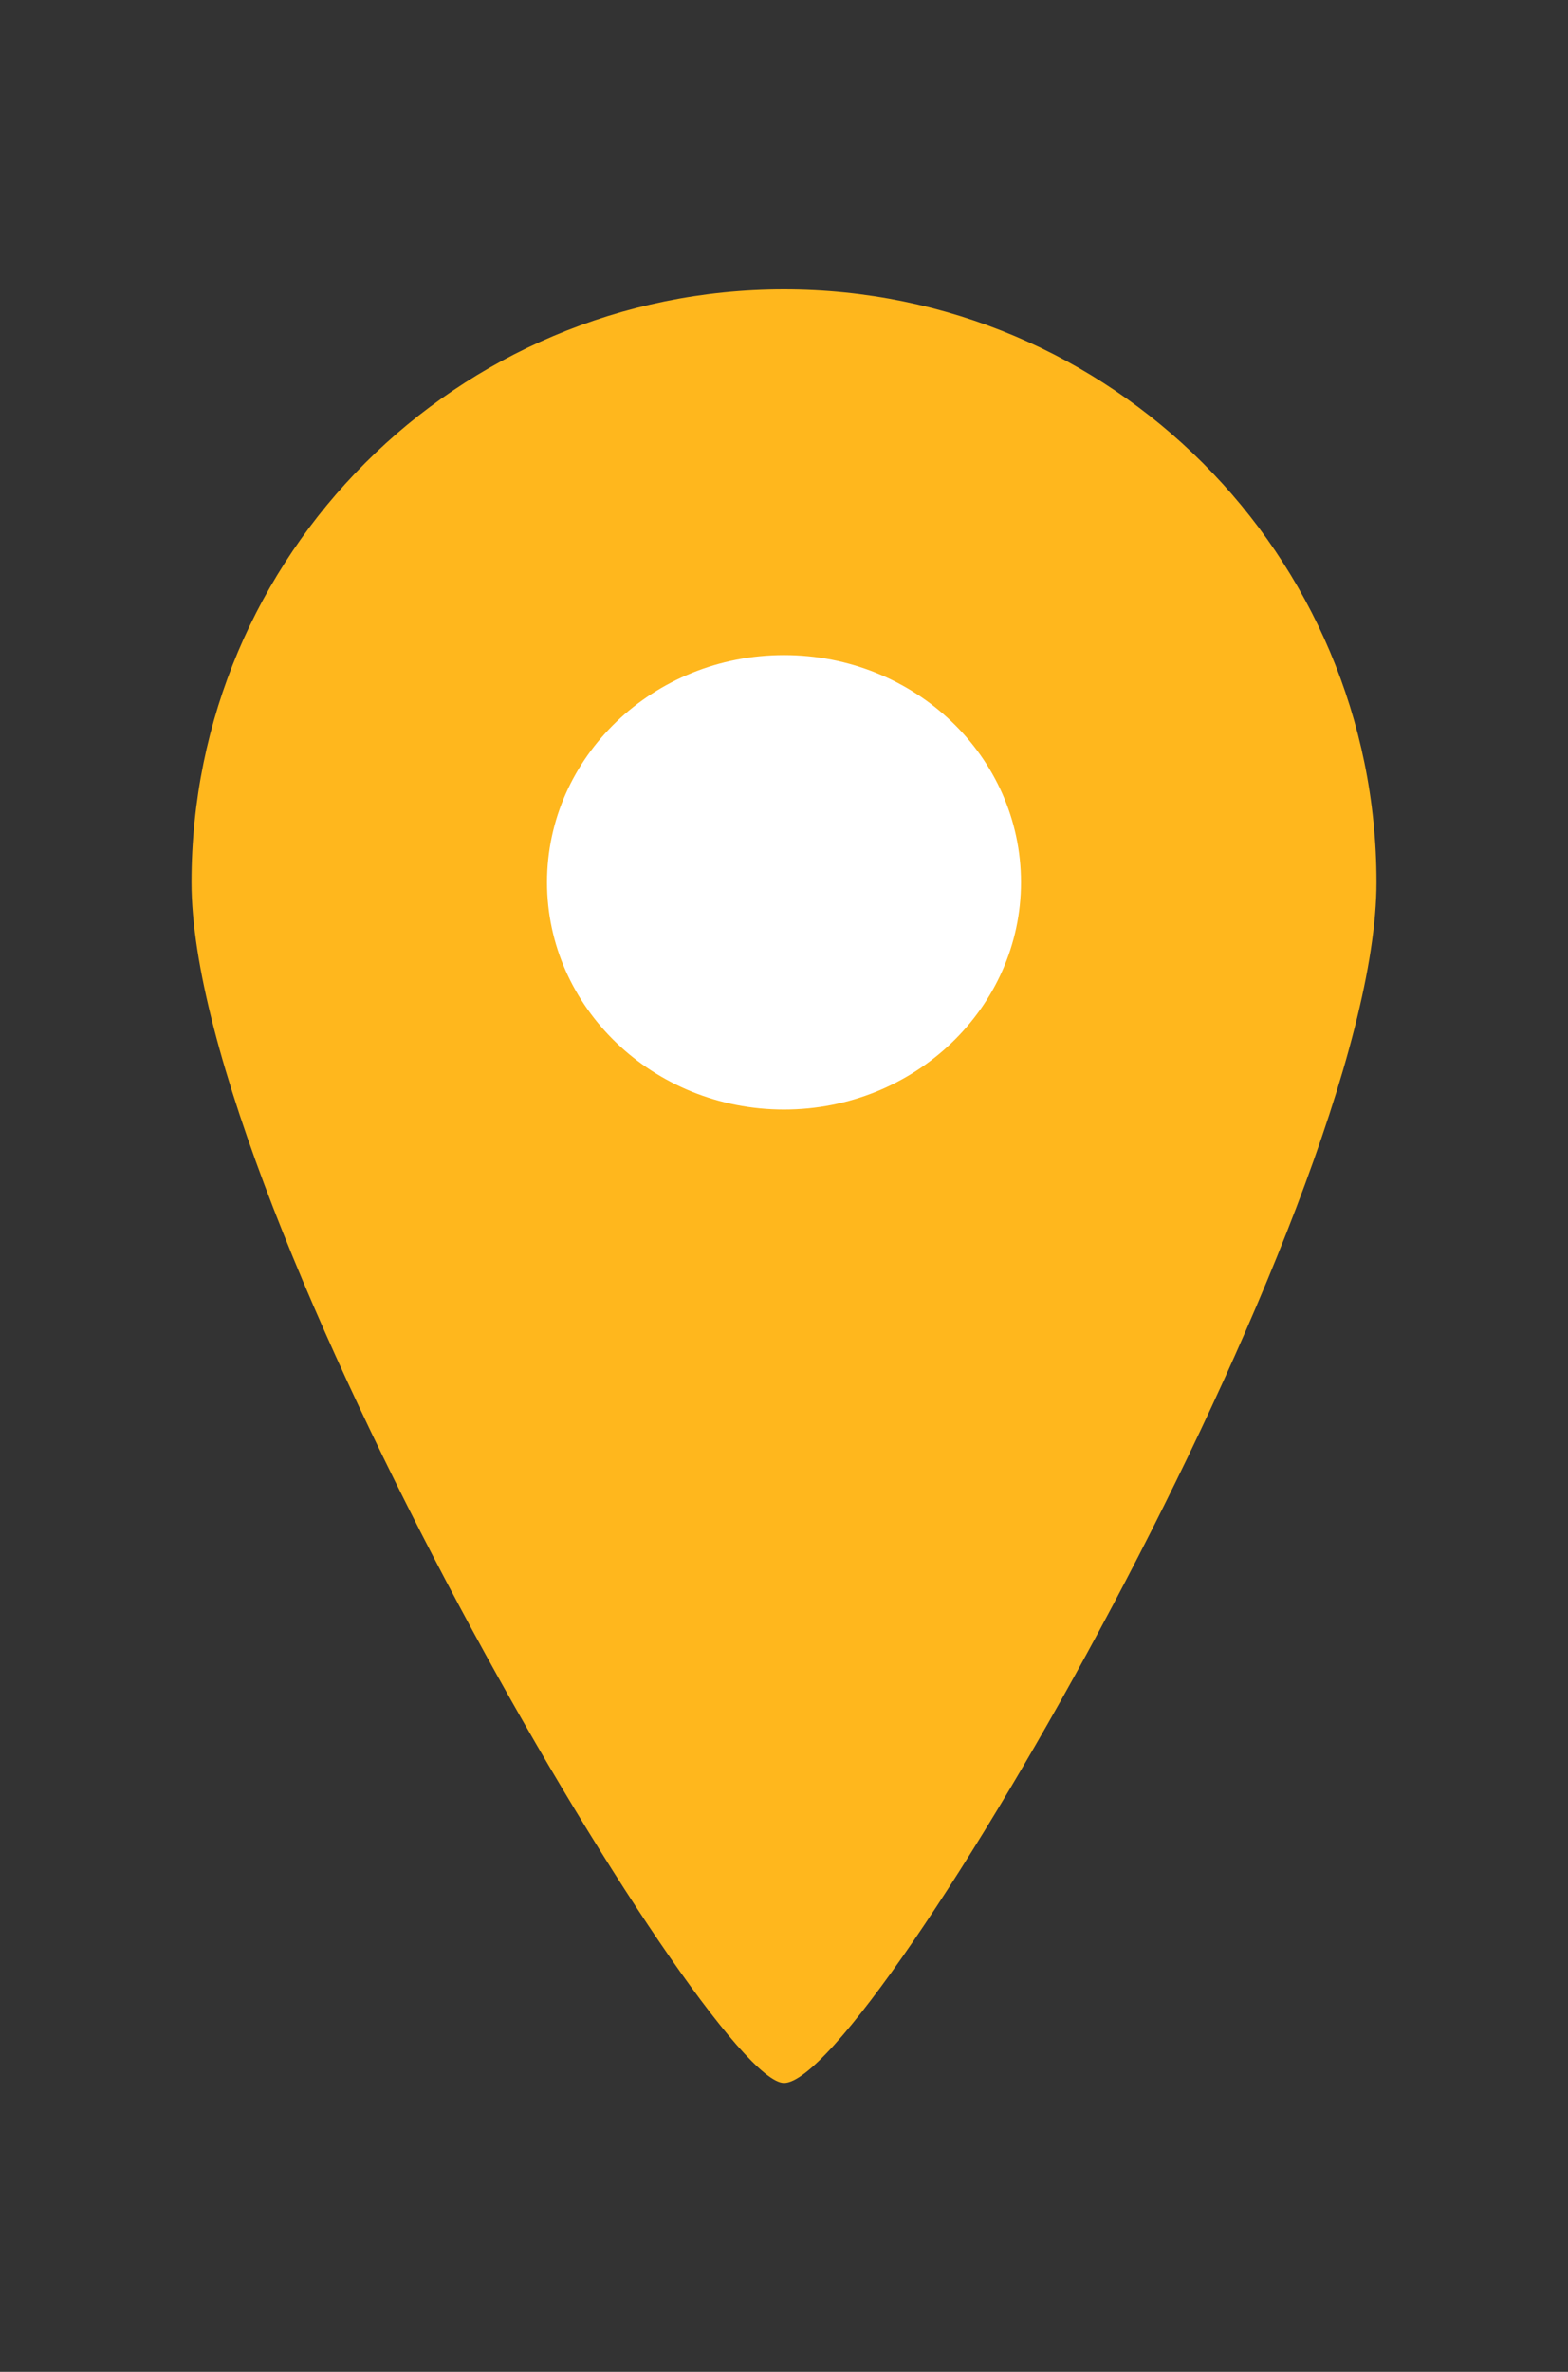
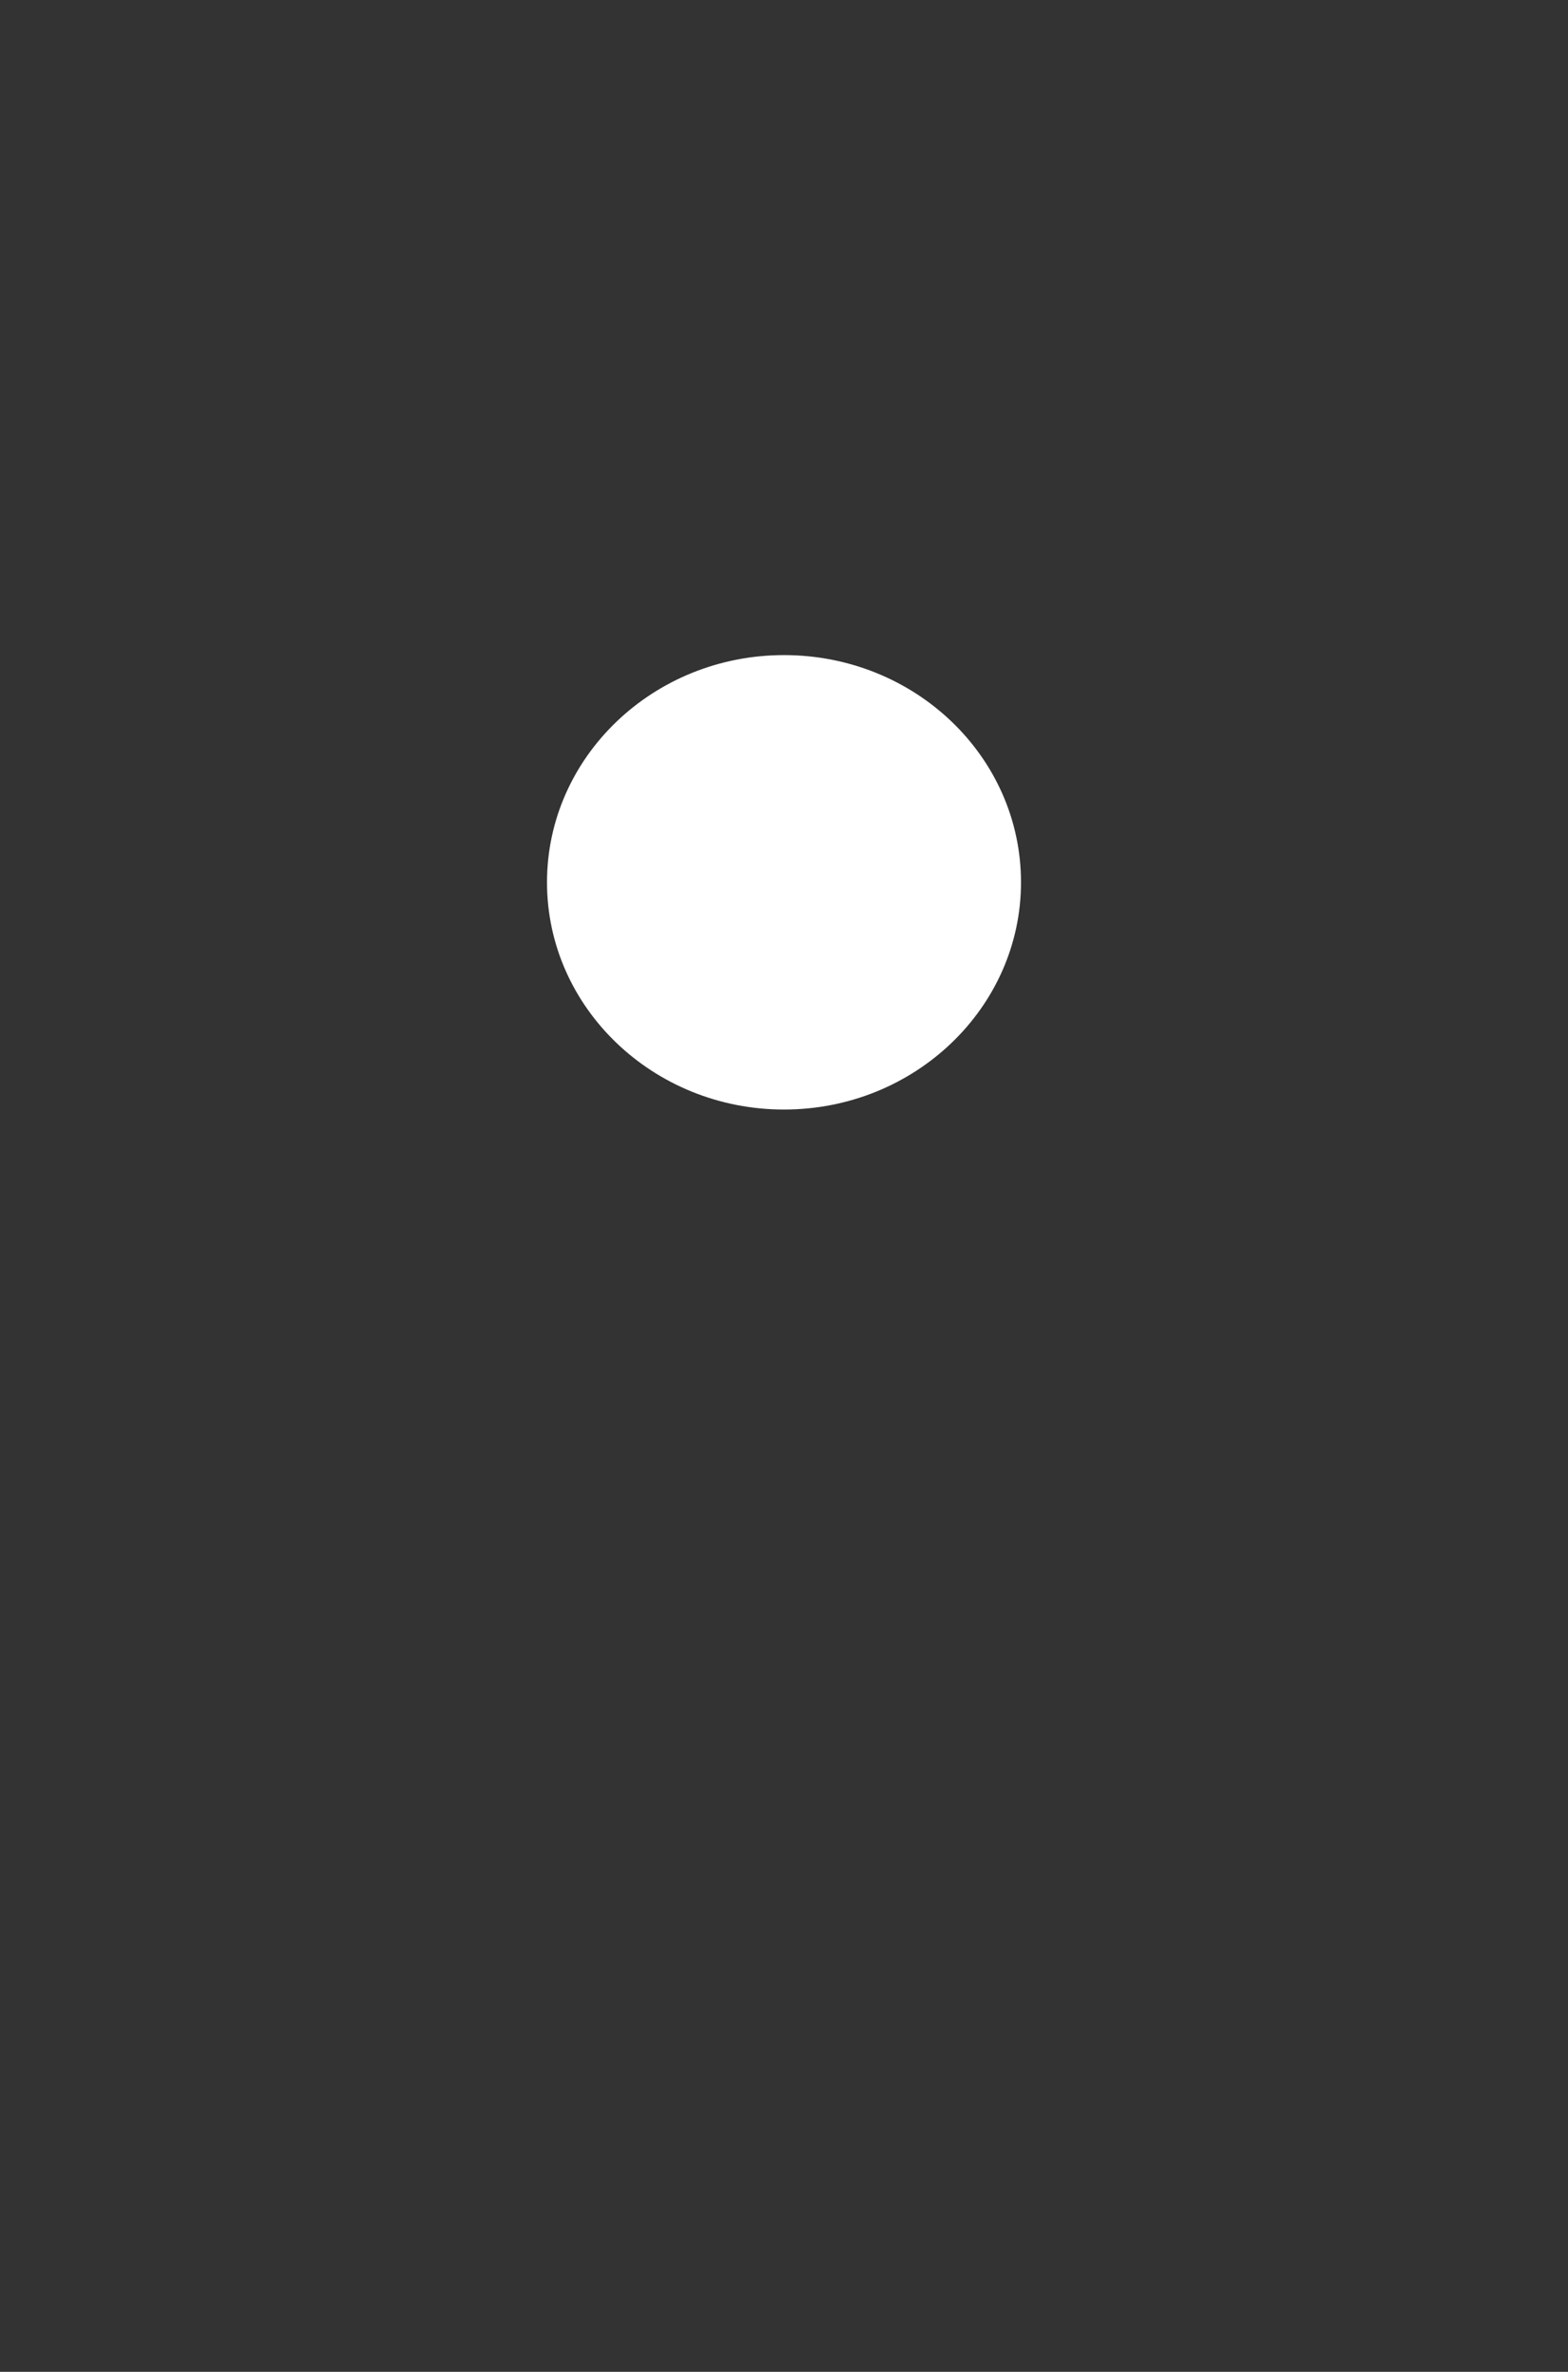
<svg xmlns="http://www.w3.org/2000/svg" version="1.1" id="Laag_1" x="0px" y="0px" viewBox="0 0 33.08 50" style="enable-background:new 0 0 33.08 50;" xml:space="preserve">
  <rect x="0" y="0" width="33.08" height="50" fill="#333333" stroke="none" />
  <style type="text/css">
    .st0{fill:#ffb71d;}
    .st1{fill:#FFFFFF;}
</style>
  <g>
-     <path class="st0" d="M16.54,43.91c1.83,0,12.5-18.41,12.5-25.31c0-6.9-5.6-12.5-12.5-12.5s-12.5,5.6-12.5,12.5   C4.04,25.5,14.92,43.91,16.54,43.91" />
    <path class="st1" d="M16.54,23.39c2.76,0,5-2.15,5-4.79c0-2.65-2.24-4.79-5-4.79s-5,2.15-5,4.79   C11.54,21.24,13.78,23.39,16.54,23.39" />
  </g>
</svg>